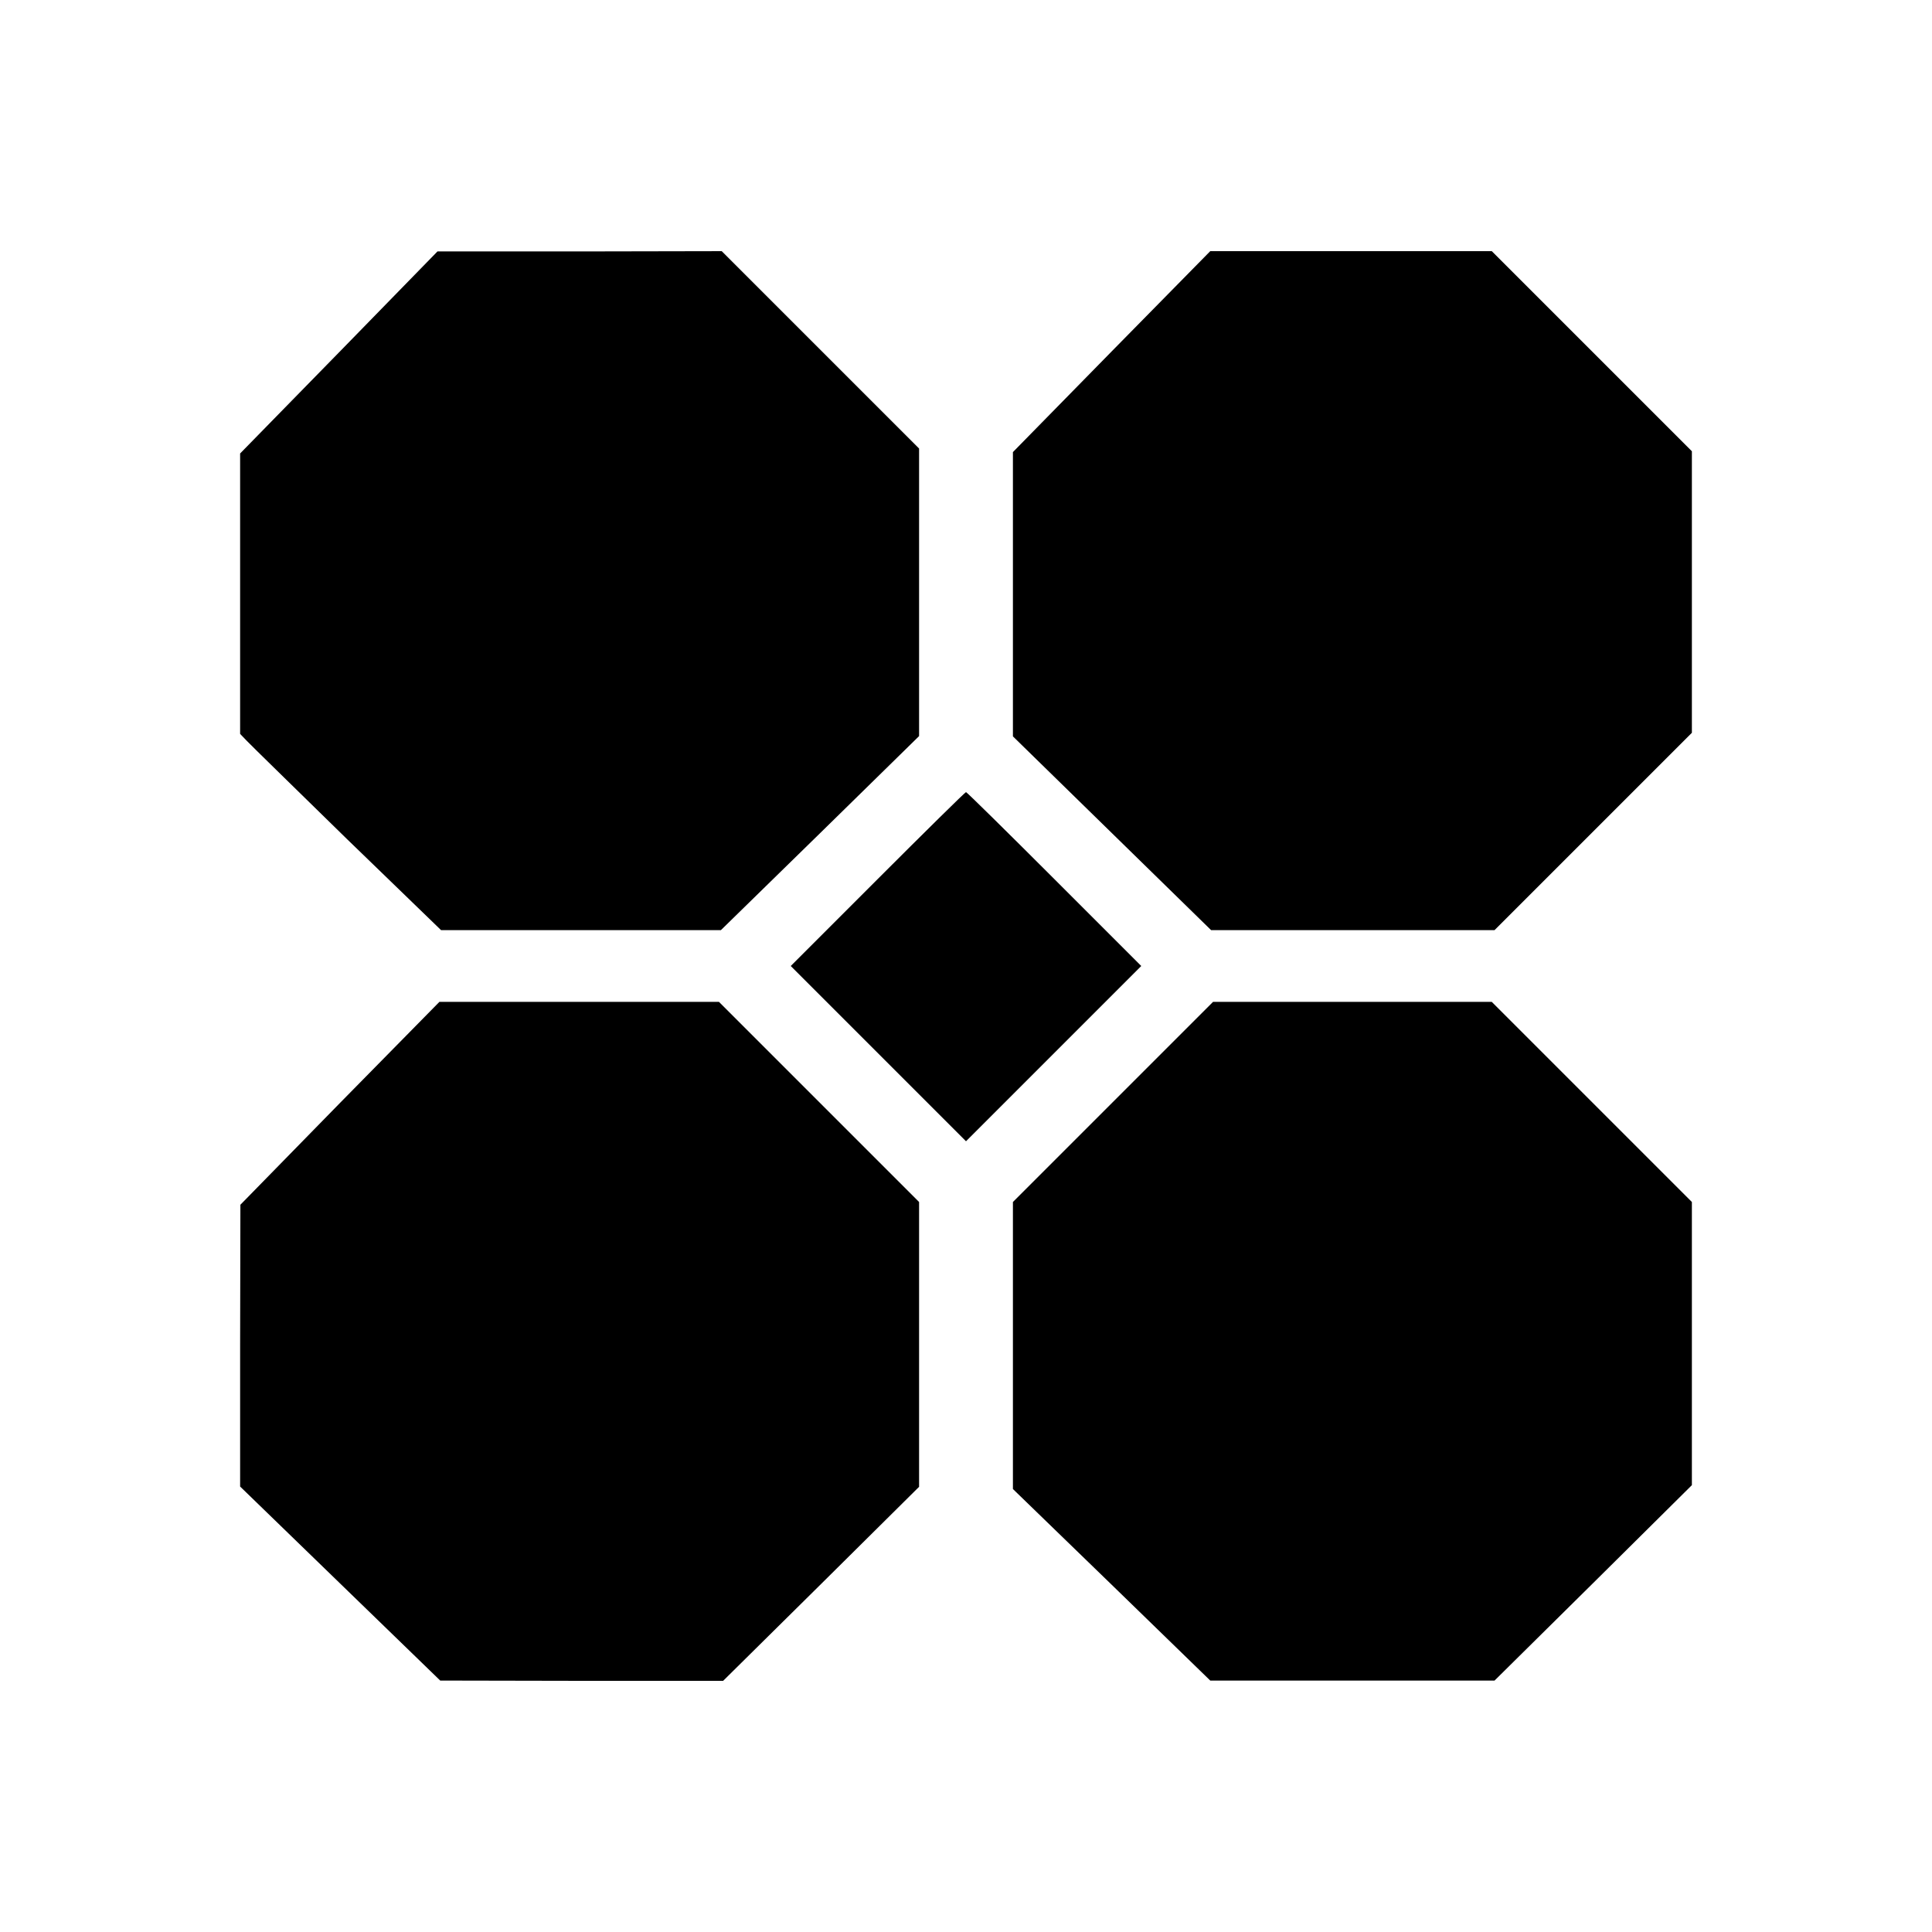
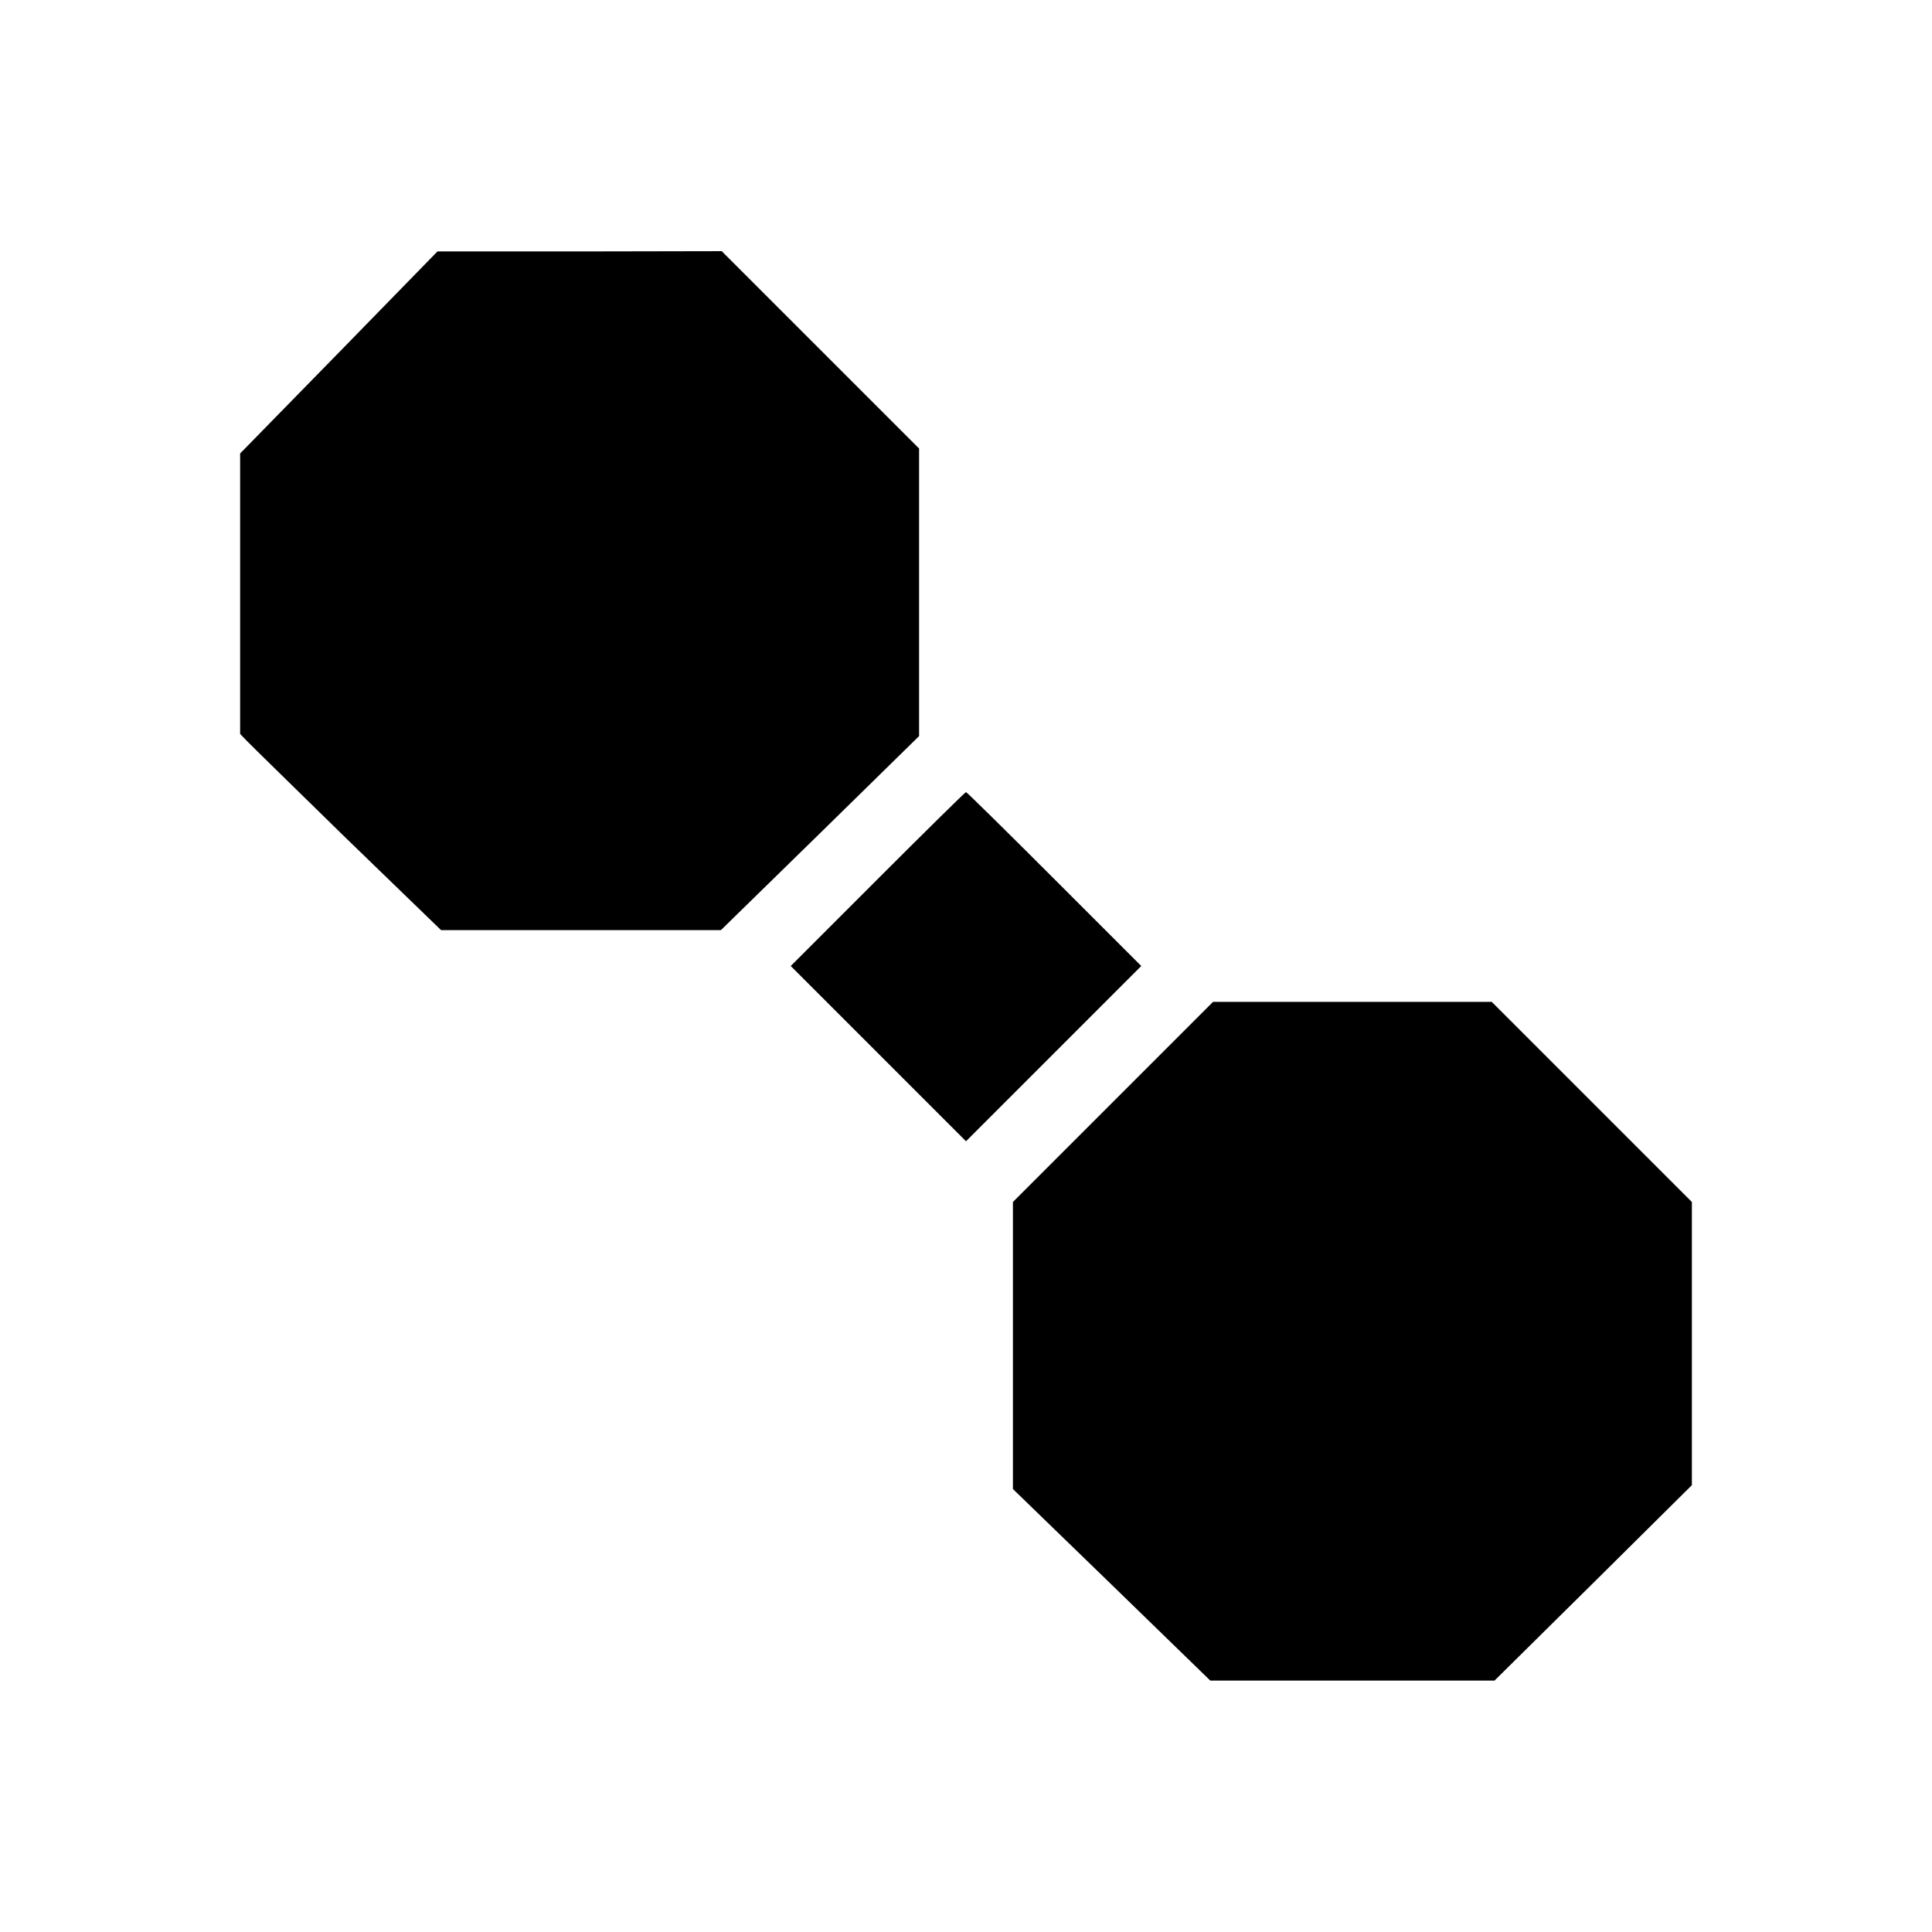
<svg xmlns="http://www.w3.org/2000/svg" version="1.0" width="700pt" height="700pt" viewBox="0 0 700 700" preserveAspectRatio="xMidYMid meet">
  <g transform="translate(0,700) scale(0.1,-0.1)" fill="#000000" stroke="none">
    <path d="M1228 5723 l-358 -366 0 -508 0 -508 23 -24 c12 -13 176 -173 363 -356 l342 -331 507 0 507 0 359 351 359 352 0 521 0 521 -358 358 -357 357 -515 -1 -515 0 -357 -366z" />
-     <path d="M4027 5726 l-357 -364 0 -515 0 -515 359 -351 359 -351 514 0 513 0 357 357 358 358 0 510 0 510 -363 363 -362 362 -510 0 -510 0 -358 -364z" />
    <path d="M3180 3815 l-315 -315 318 -318 317 -317 317 317 318 318 -315 315 c-173 173 -317 315 -320 315 -3 0 -147 -142 -320 -315z" />
-     <path d="M1231 3003 l-360 -368 -1 -511 0 -510 363 -352 362 -351 512 -1 513 0 355 351 355 352 0 516 0 516 -363 363 -362 362 -507 0 -506 0 -361 -367z" />
+     <path d="M1231 3003 z" />
    <path d="M4032 3007 l-362 -362 0 -520 0 -520 358 -347 357 -347 515 0 515 0 358 354 357 354 0 513 0 513 -363 363 -362 362 -505 0 -505 0 -363 -363z" />
  </g>
</svg>